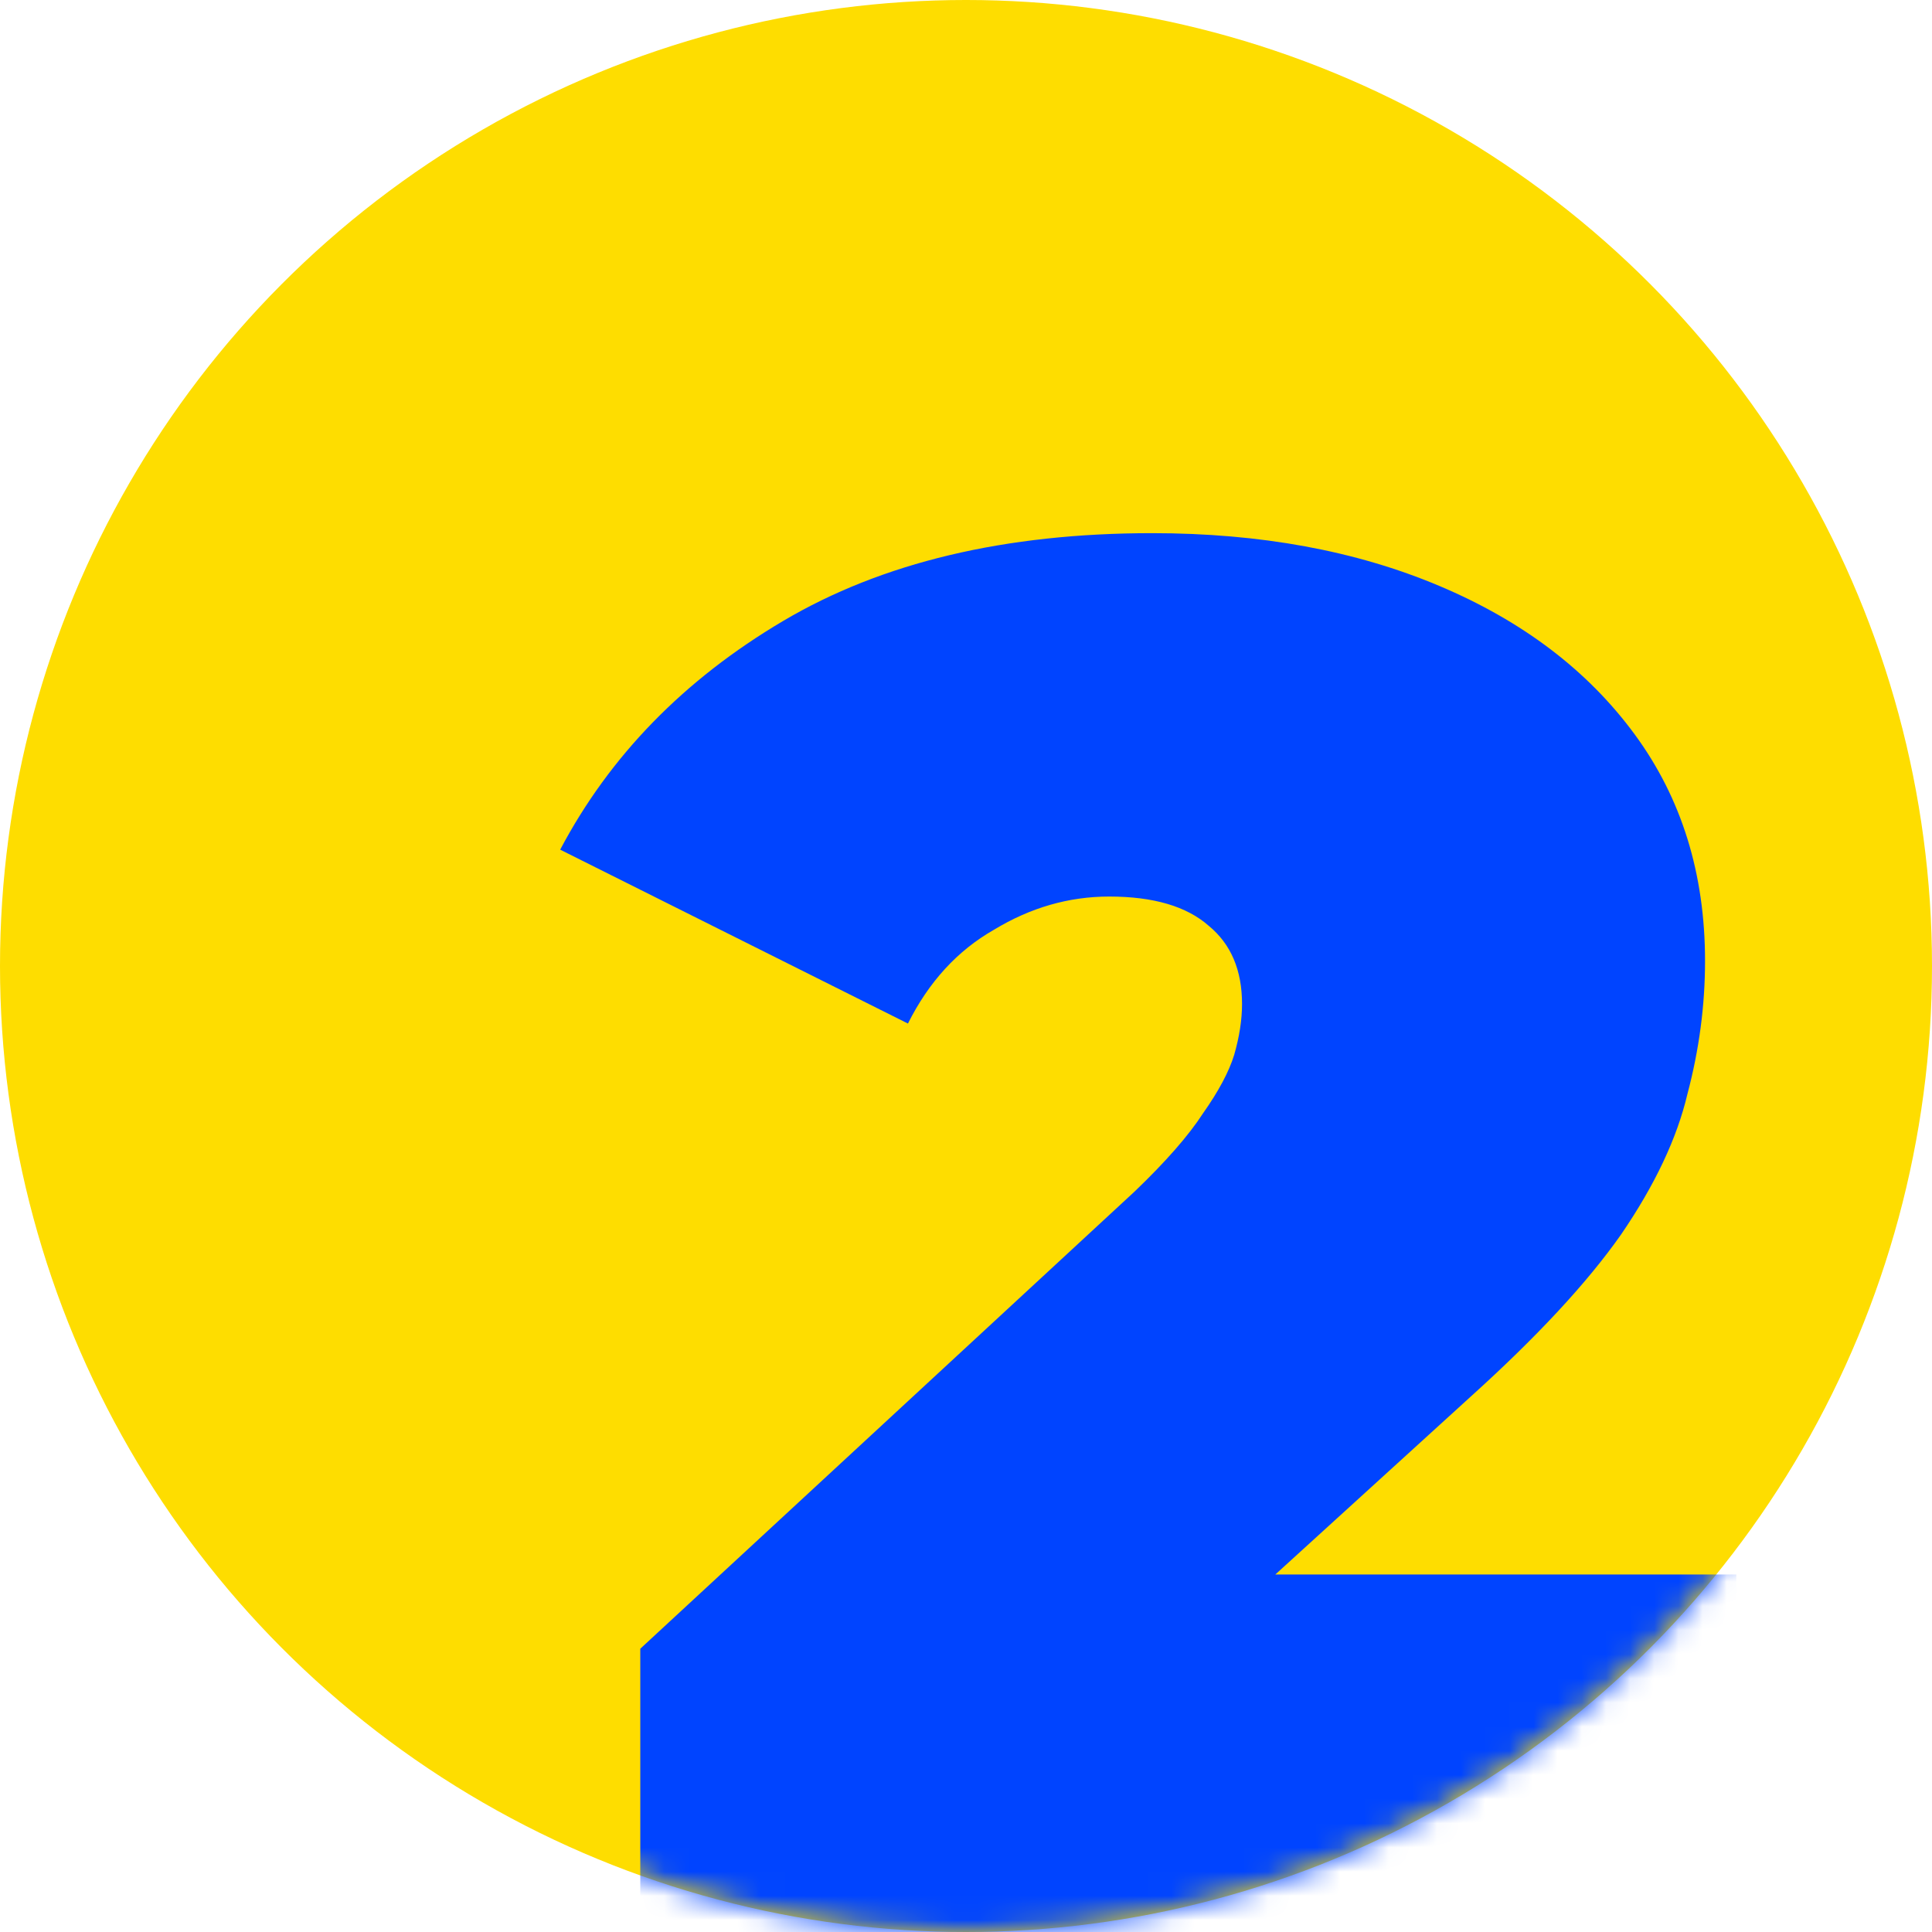
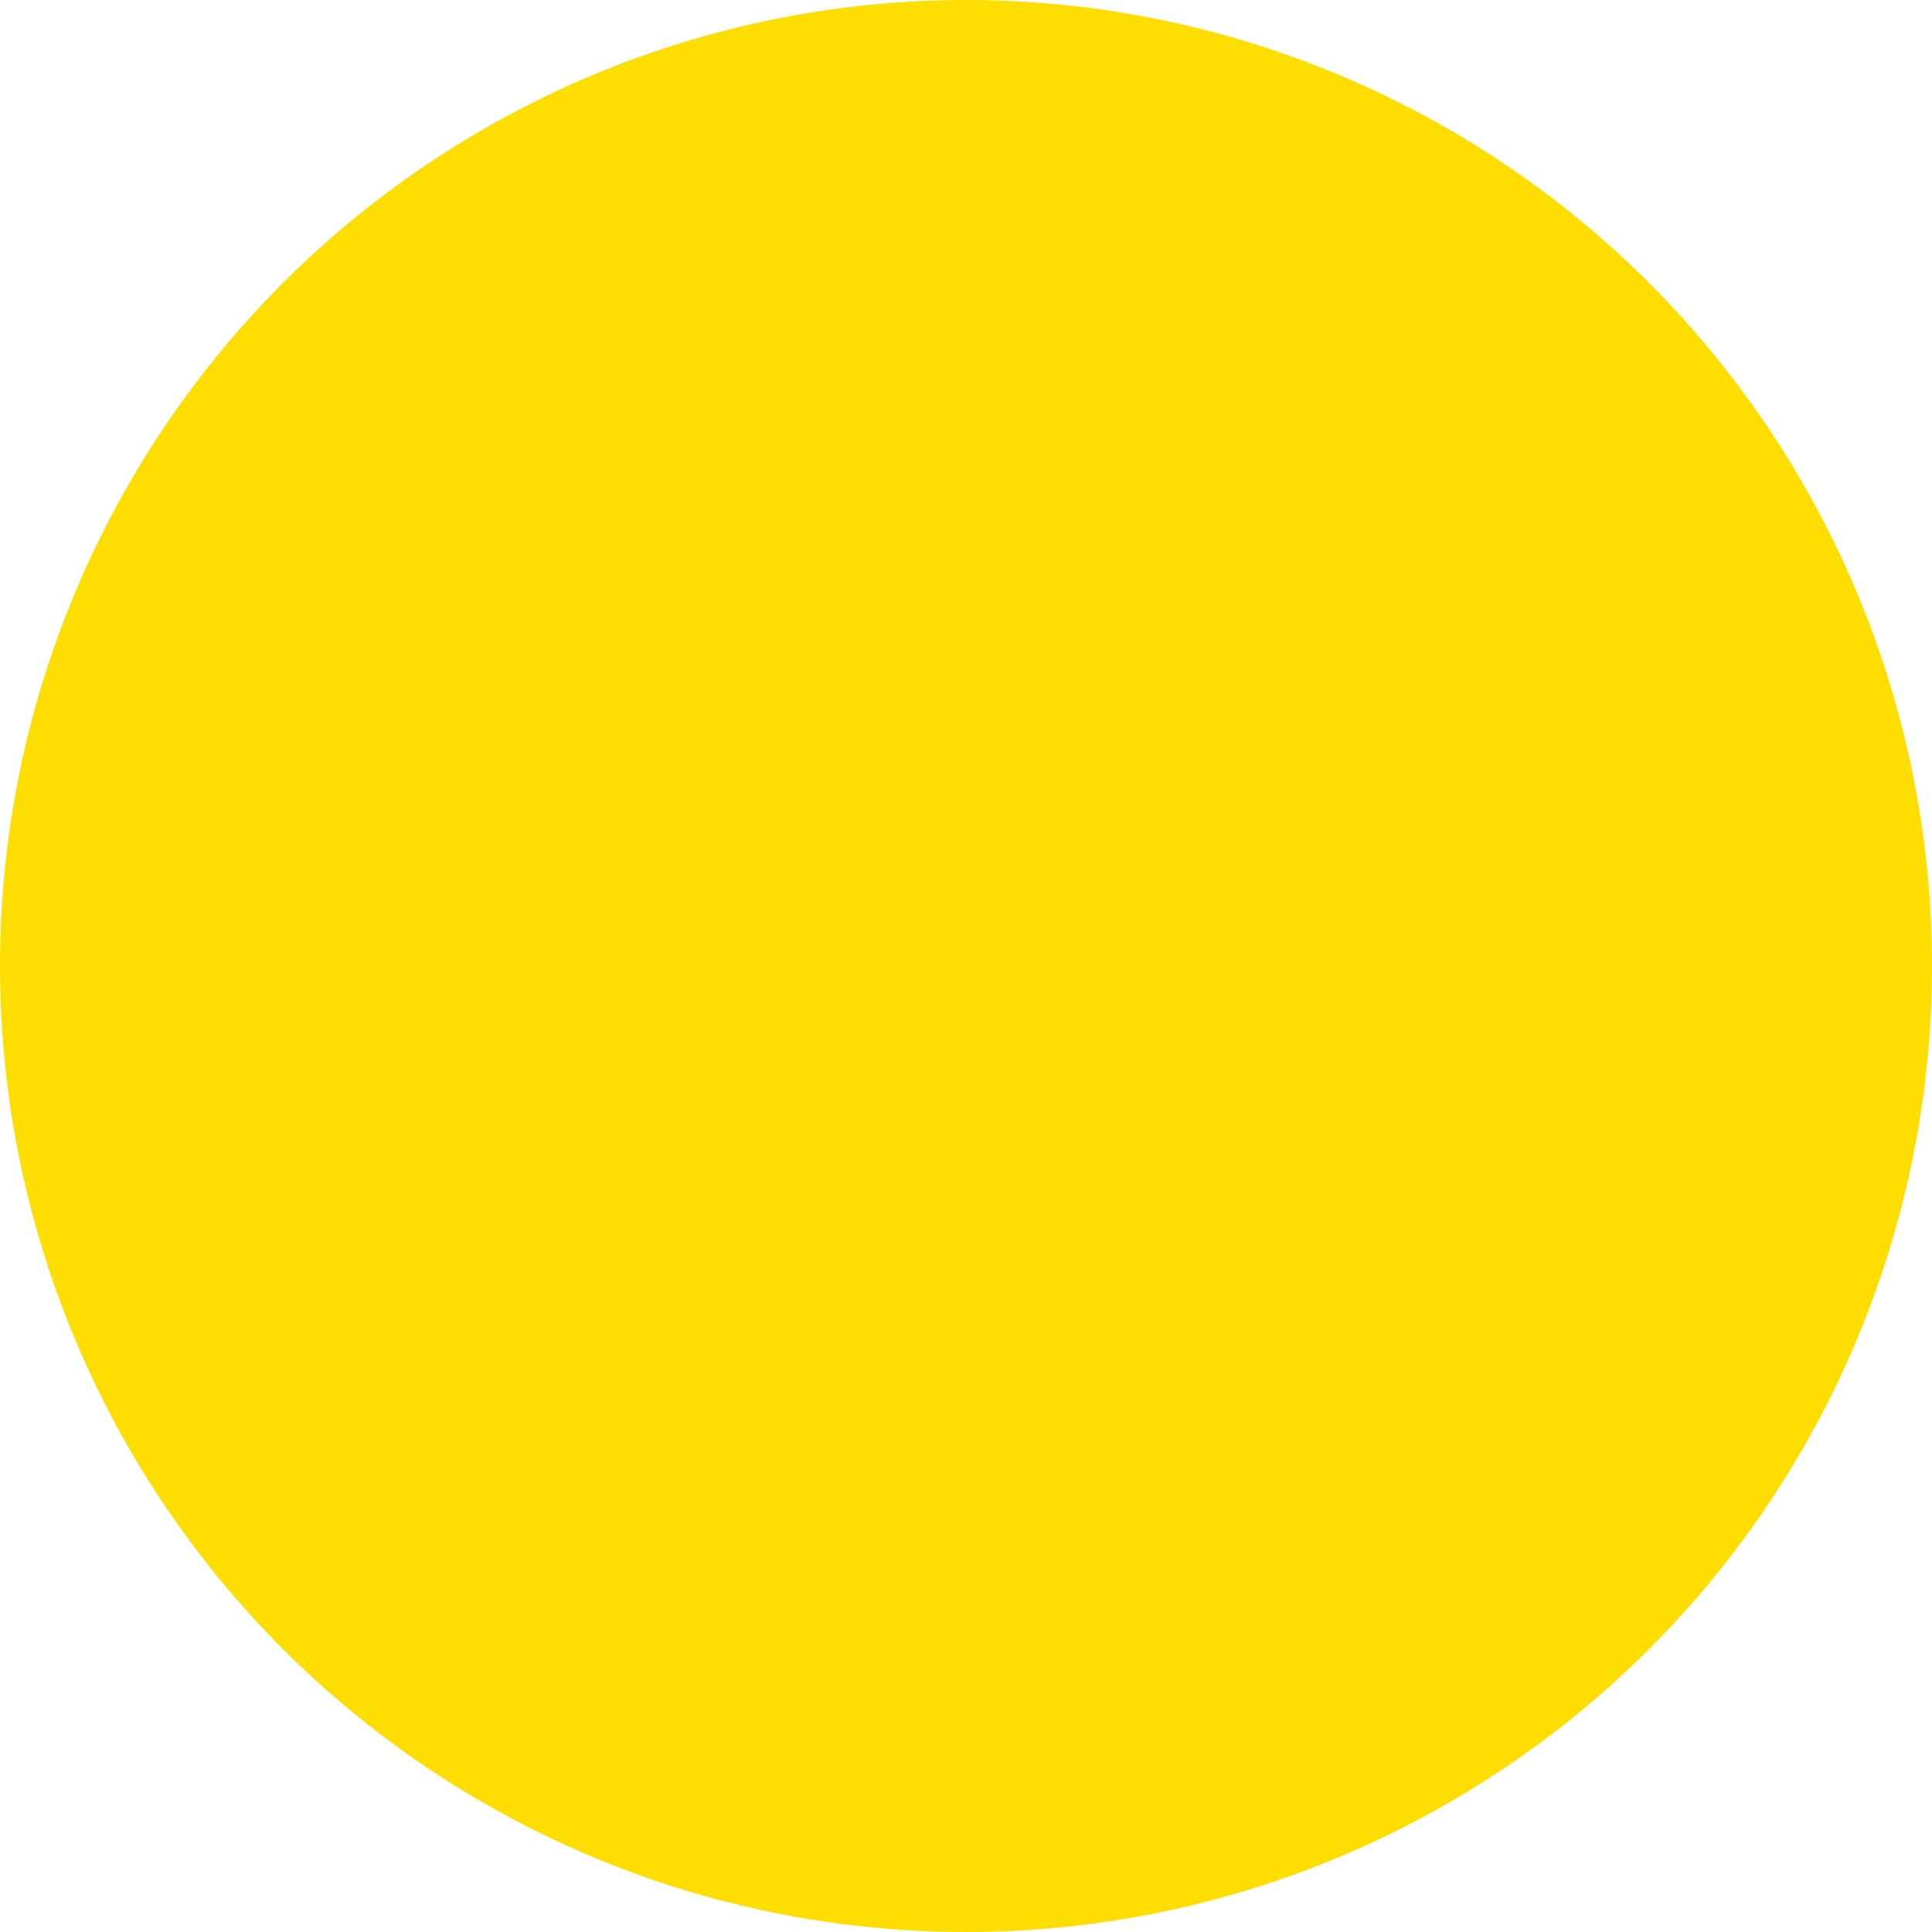
<svg xmlns="http://www.w3.org/2000/svg" width="80" height="80" viewBox="0 0 80 80" fill="none">
  <circle cx="40" cy="40" r="40" fill="#FEDD00" />
  <mask id="mask0_1224_84410" style="mask-type:alpha" maskUnits="userSpaceOnUse" x="0" y="0" width="80" height="80">
-     <circle cx="40" cy="40" r="40" fill="#FEDD00" />
-   </mask>
+     </mask>
  <g mask="url(#mask0_1224_84410)">
    <mask id="mask1_1224_84410" style="mask-type:alpha" maskUnits="userSpaceOnUse" x="0" y="2" width="81" height="81">
      <rect x="0.571" y="2.857" width="80" height="80" fill="#D9D9D9" />
    </mask>
    <g mask="url(#mask1_1224_84410)">
-       <path d="M26.513 80V68.27L46.98 49.34C48.275 48.099 49.218 47.021 49.812 46.104C50.459 45.187 50.89 44.378 51.106 43.677C51.322 42.922 51.43 42.221 51.43 41.574C51.43 40.171 50.971 39.093 50.054 38.338C49.138 37.529 47.762 37.124 45.929 37.124C44.257 37.124 42.666 37.583 41.156 38.5C39.645 39.362 38.459 40.657 37.596 42.383L23.196 35.183C25.246 31.3 28.32 28.145 32.419 25.718C36.517 23.291 41.614 22.077 47.708 22.077C52.185 22.077 56.149 22.805 59.6 24.262C63.052 25.718 65.749 27.767 67.69 30.41C69.632 33.053 70.602 36.181 70.602 39.794C70.602 41.628 70.36 43.461 69.874 45.295C69.443 47.129 68.526 49.07 67.124 51.12C65.722 53.115 63.645 55.353 60.895 57.834L45.524 71.829L42.531 65.196H71.897V80H26.513Z" fill="#0044FF" />
+       <path d="M26.513 80V68.27L46.98 49.34C48.275 48.099 49.218 47.021 49.812 46.104C50.459 45.187 50.89 44.378 51.106 43.677C51.322 42.922 51.43 42.221 51.43 41.574C49.138 37.529 47.762 37.124 45.929 37.124C44.257 37.124 42.666 37.583 41.156 38.5C39.645 39.362 38.459 40.657 37.596 42.383L23.196 35.183C25.246 31.3 28.32 28.145 32.419 25.718C36.517 23.291 41.614 22.077 47.708 22.077C52.185 22.077 56.149 22.805 59.6 24.262C63.052 25.718 65.749 27.767 67.69 30.41C69.632 33.053 70.602 36.181 70.602 39.794C70.602 41.628 70.36 43.461 69.874 45.295C69.443 47.129 68.526 49.07 67.124 51.12C65.722 53.115 63.645 55.353 60.895 57.834L45.524 71.829L42.531 65.196H71.897V80H26.513Z" fill="#0044FF" />
    </g>
  </g>
</svg>